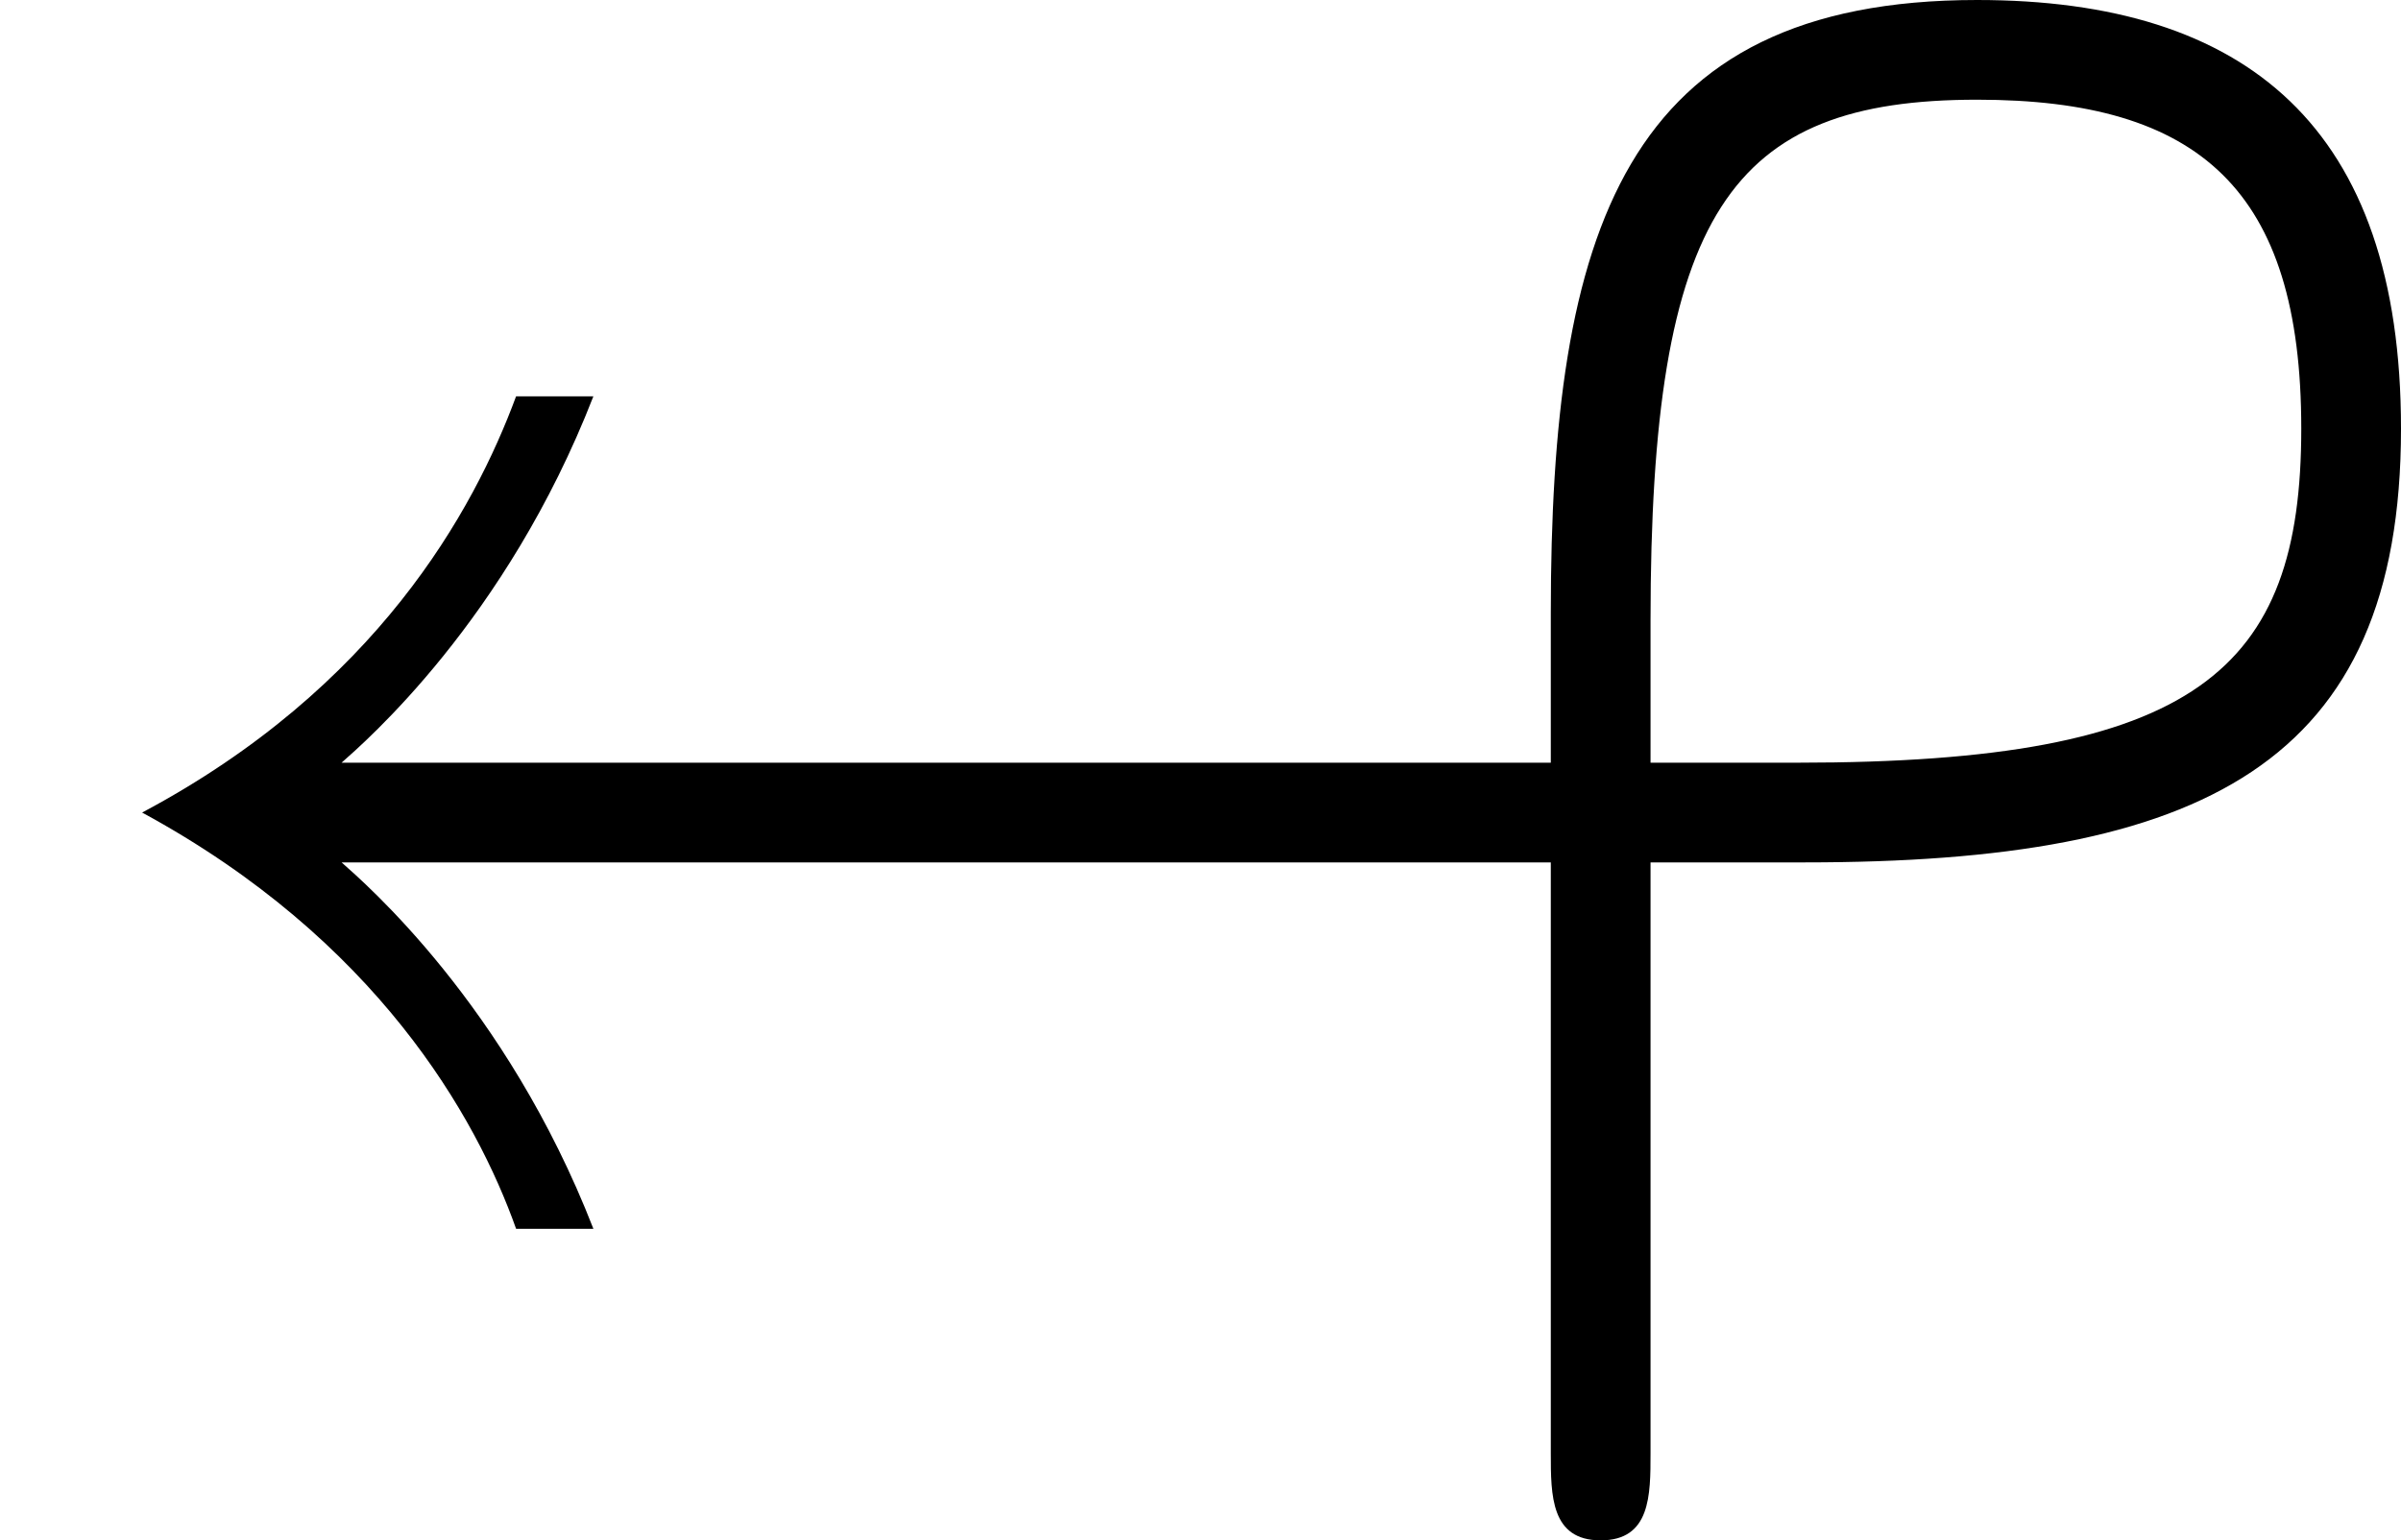
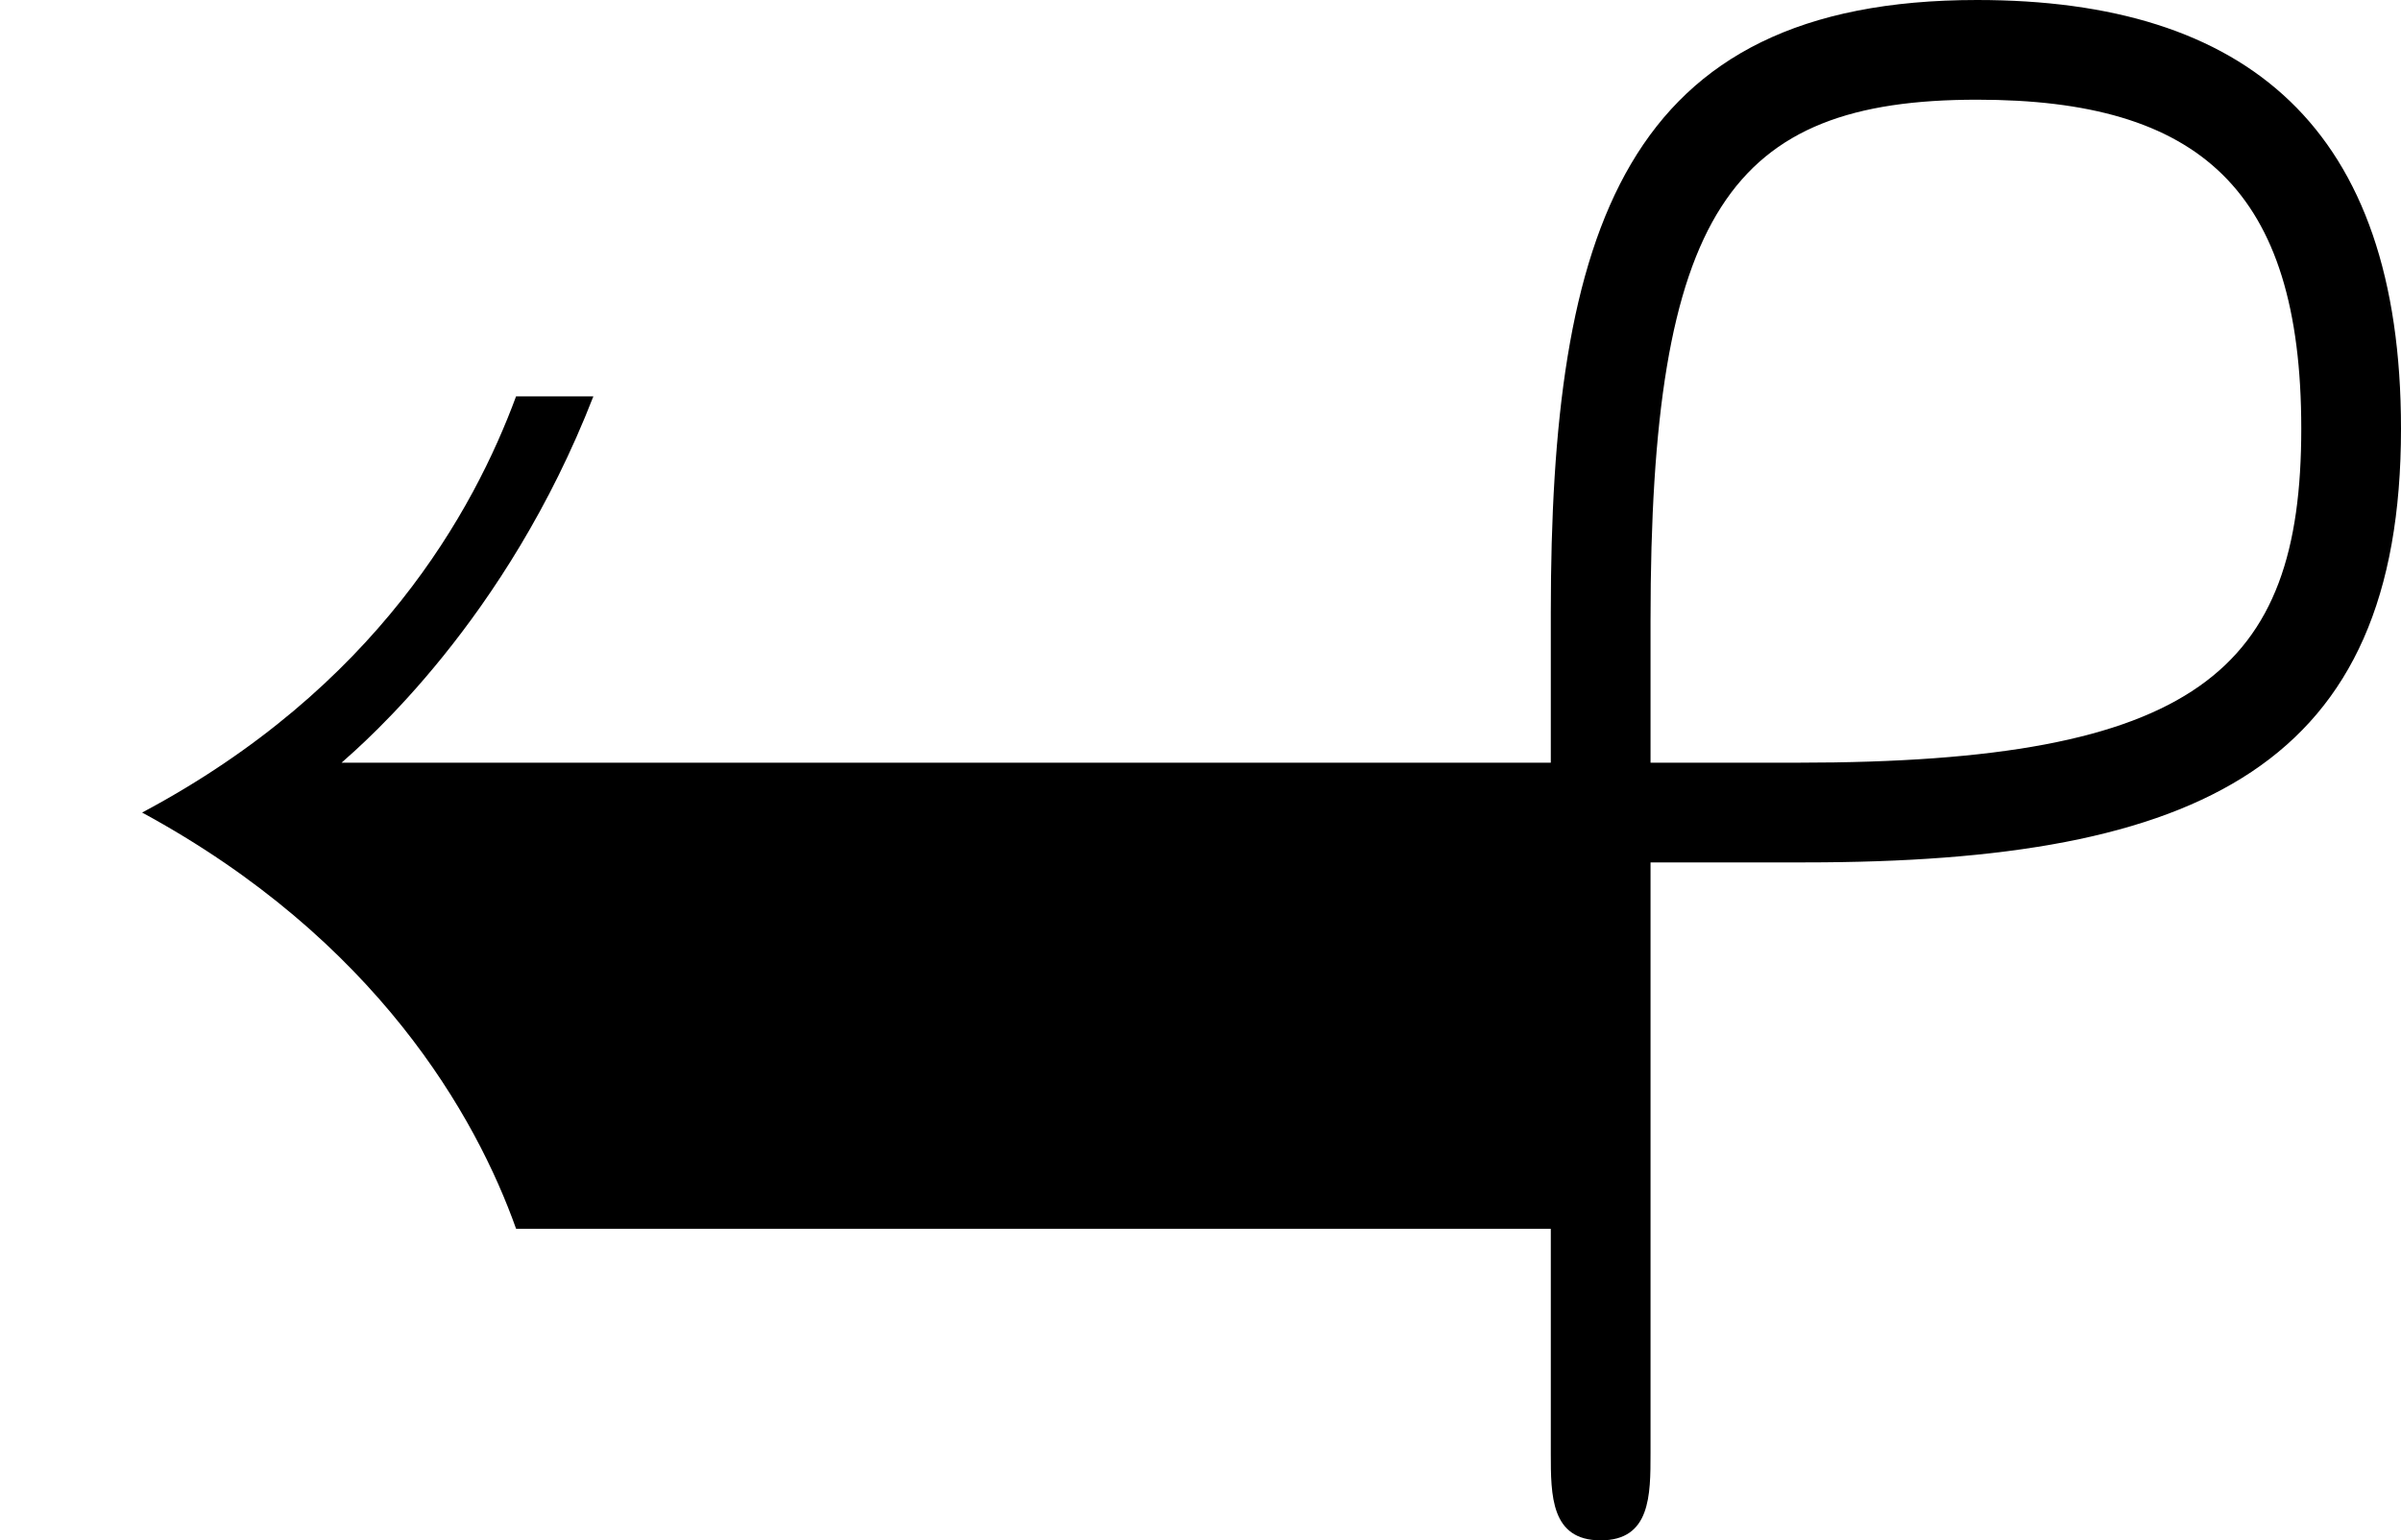
<svg xmlns="http://www.w3.org/2000/svg" xmlns:xlink="http://www.w3.org/1999/xlink" height="123.6pt" version="1.1" viewBox="4410 1680.32 192.6 123.6" width="192.6pt">
  <defs>
-     <path d="M6.62 -2.3H7.24C8.83 -2.3 9.63 -2.69 9.63 -4.04C9.63 -5.25 9.01 -5.76 7.93 -5.76C6.51 -5.76 6.22 -4.83 6.22 -3.3V-2.7H1.37C1.46 -2.78 2.03 -3.27 2.38 -4.17H2.07C1.9 -3.71 1.51 -3 0.57 -2.5C1.51 -1.99 1.91 -1.28 2.07 -0.83H2.38C2.03 -1.73 1.46 -2.22 1.37 -2.3H6.22V0.07C6.22 0.24 6.22 0.42 6.42 0.42S6.62 0.24 6.62 0.07V-2.3ZM6.62 -2.7V-3.27C6.62 -4.91 6.94 -5.36 7.93 -5.36C8.82 -5.36 9.23 -5 9.23 -4.04C9.23 -3.07 8.81 -2.7 7.21 -2.7H6.62Z" id="g0-34" />
+     <path d="M6.62 -2.3H7.24C8.83 -2.3 9.63 -2.69 9.63 -4.04C9.63 -5.25 9.01 -5.76 7.93 -5.76C6.51 -5.76 6.22 -4.83 6.22 -3.3V-2.7H1.37C1.46 -2.78 2.03 -3.27 2.38 -4.17H2.07C1.9 -3.71 1.51 -3 0.57 -2.5C1.51 -1.99 1.91 -1.28 2.07 -0.83H2.38H6.22V0.07C6.22 0.24 6.22 0.42 6.42 0.42S6.62 0.24 6.62 0.07V-2.3ZM6.62 -2.7V-3.27C6.62 -4.91 6.94 -5.36 7.93 -5.36C8.82 -5.36 9.23 -5 9.23 -4.04C9.23 -3.07 8.81 -2.7 7.21 -2.7H6.62Z" id="g0-34" />
  </defs>
  <g id="page1" transform="matrix(20 0 0 20 0 0)">
    <use x="220.5" xlink:href="#g0-34" y="89.776" />
  </g>
</svg>